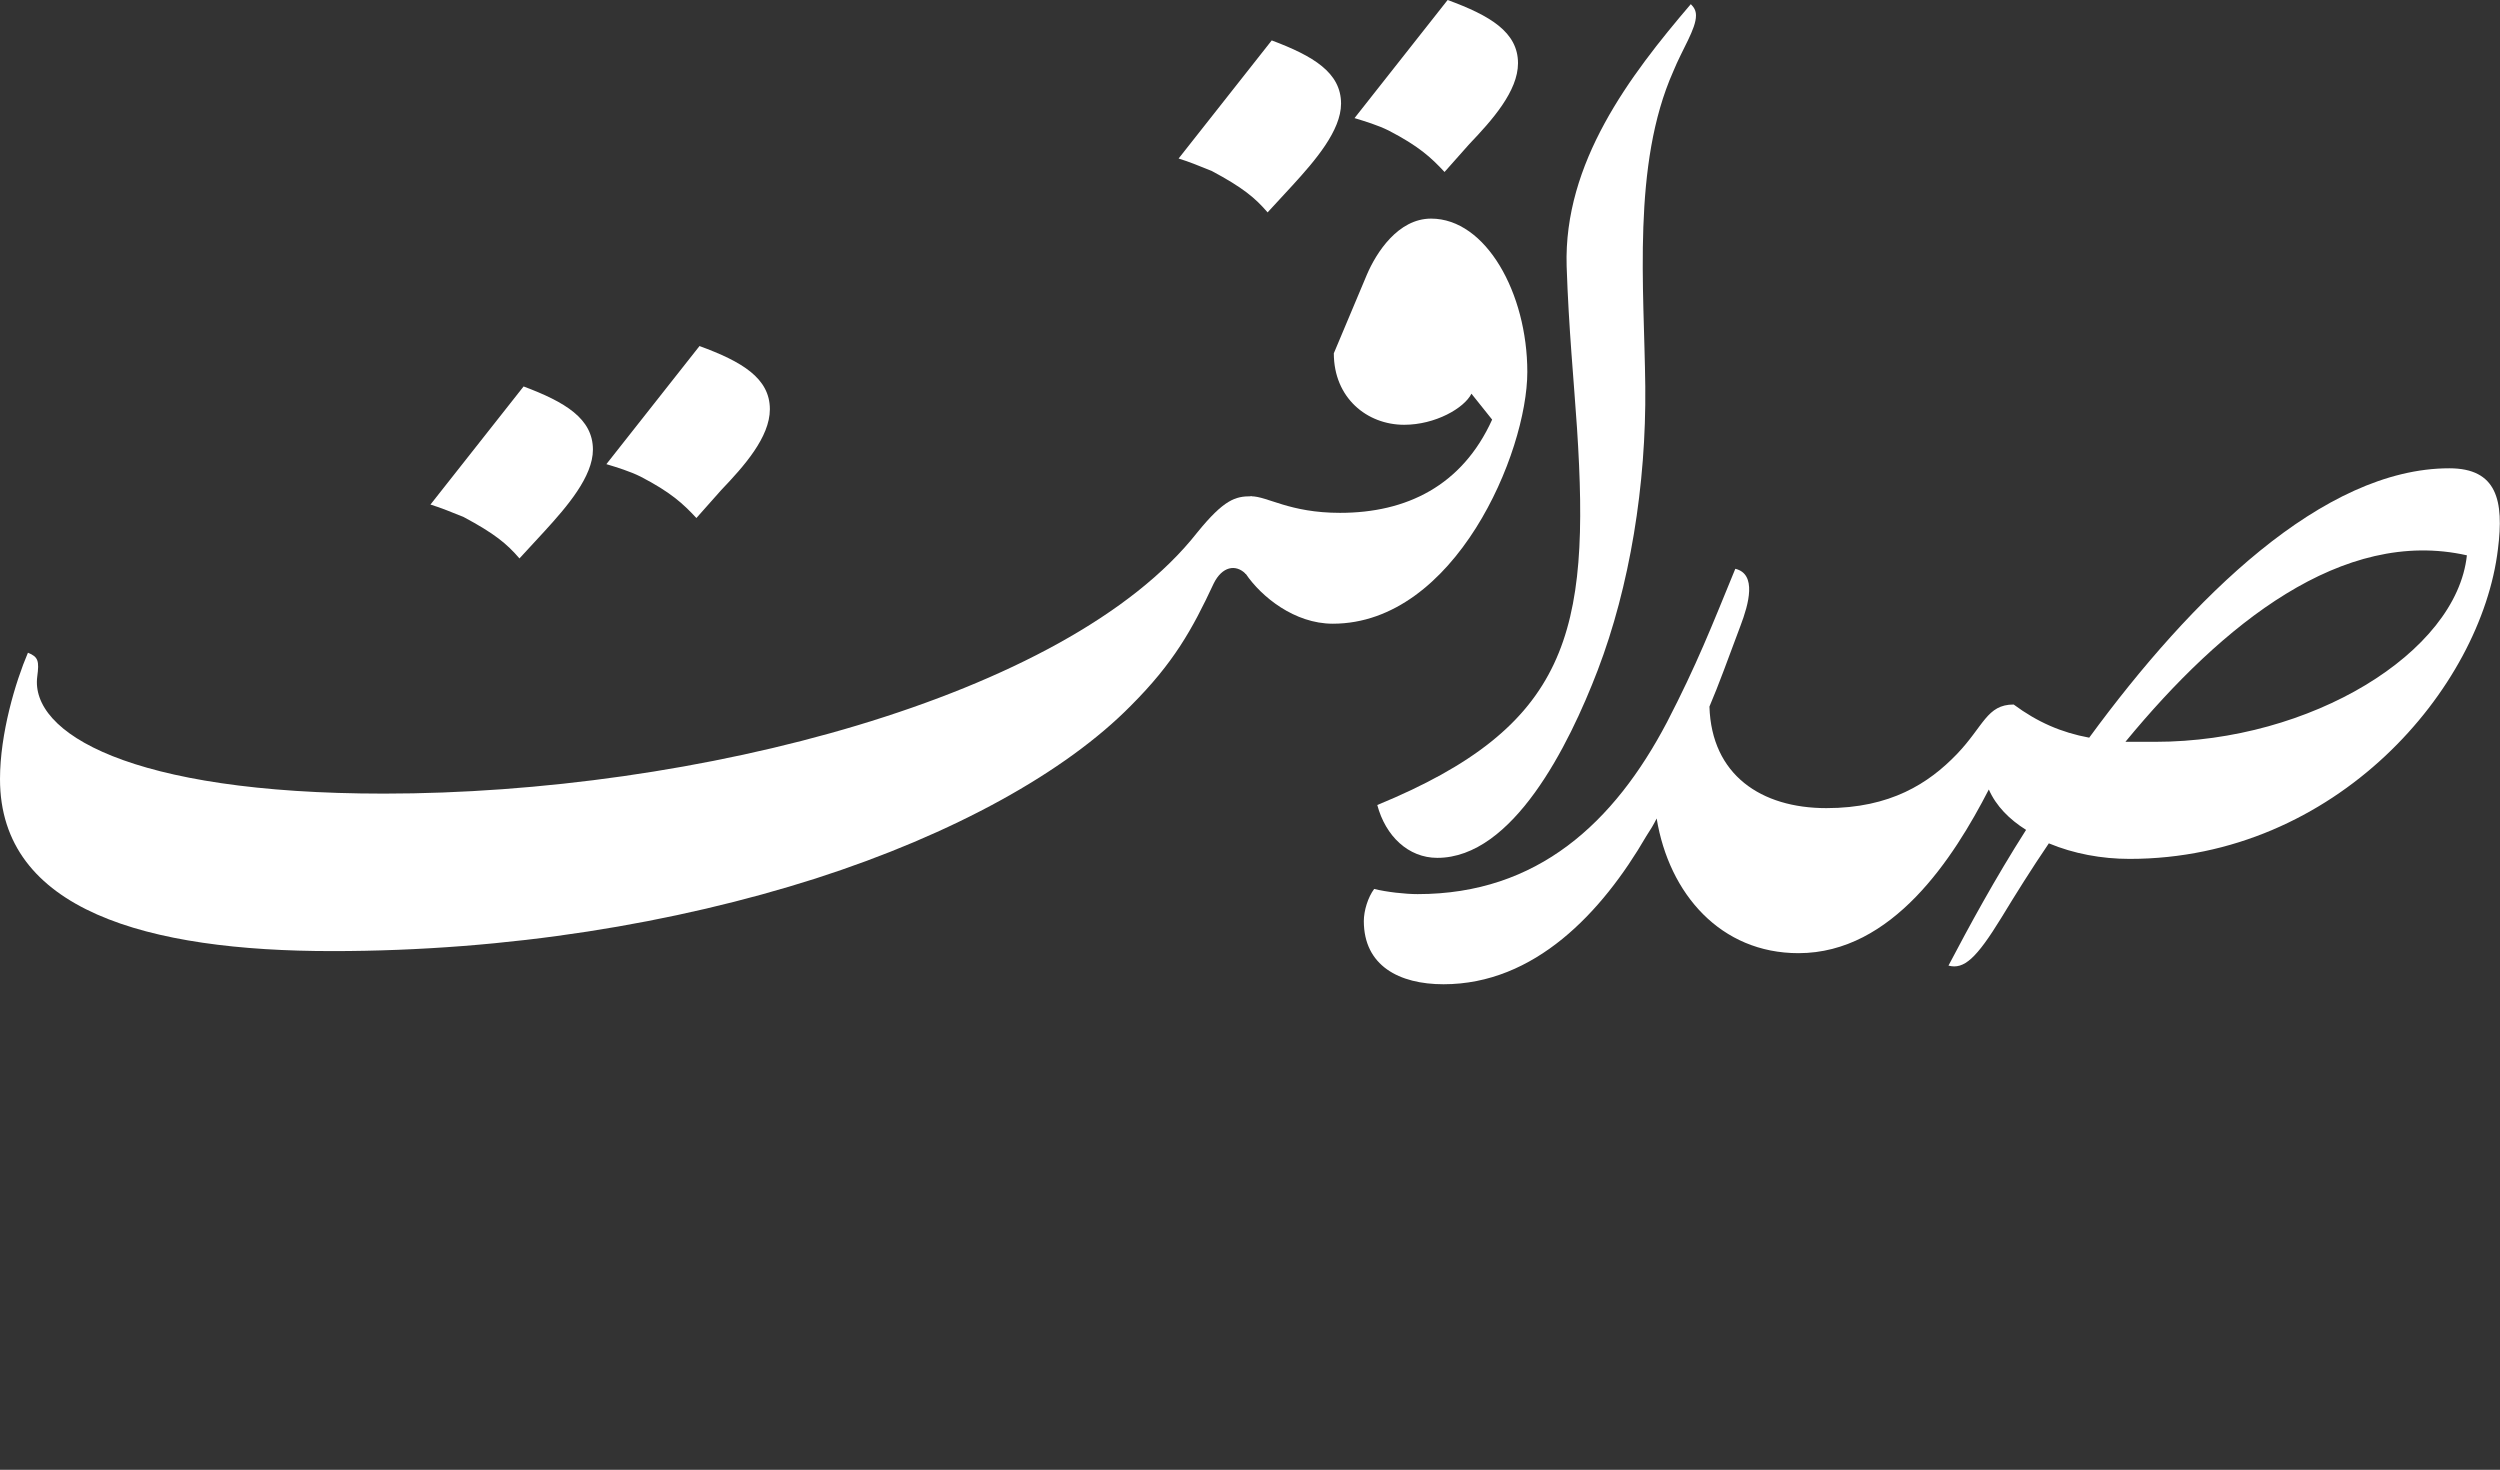
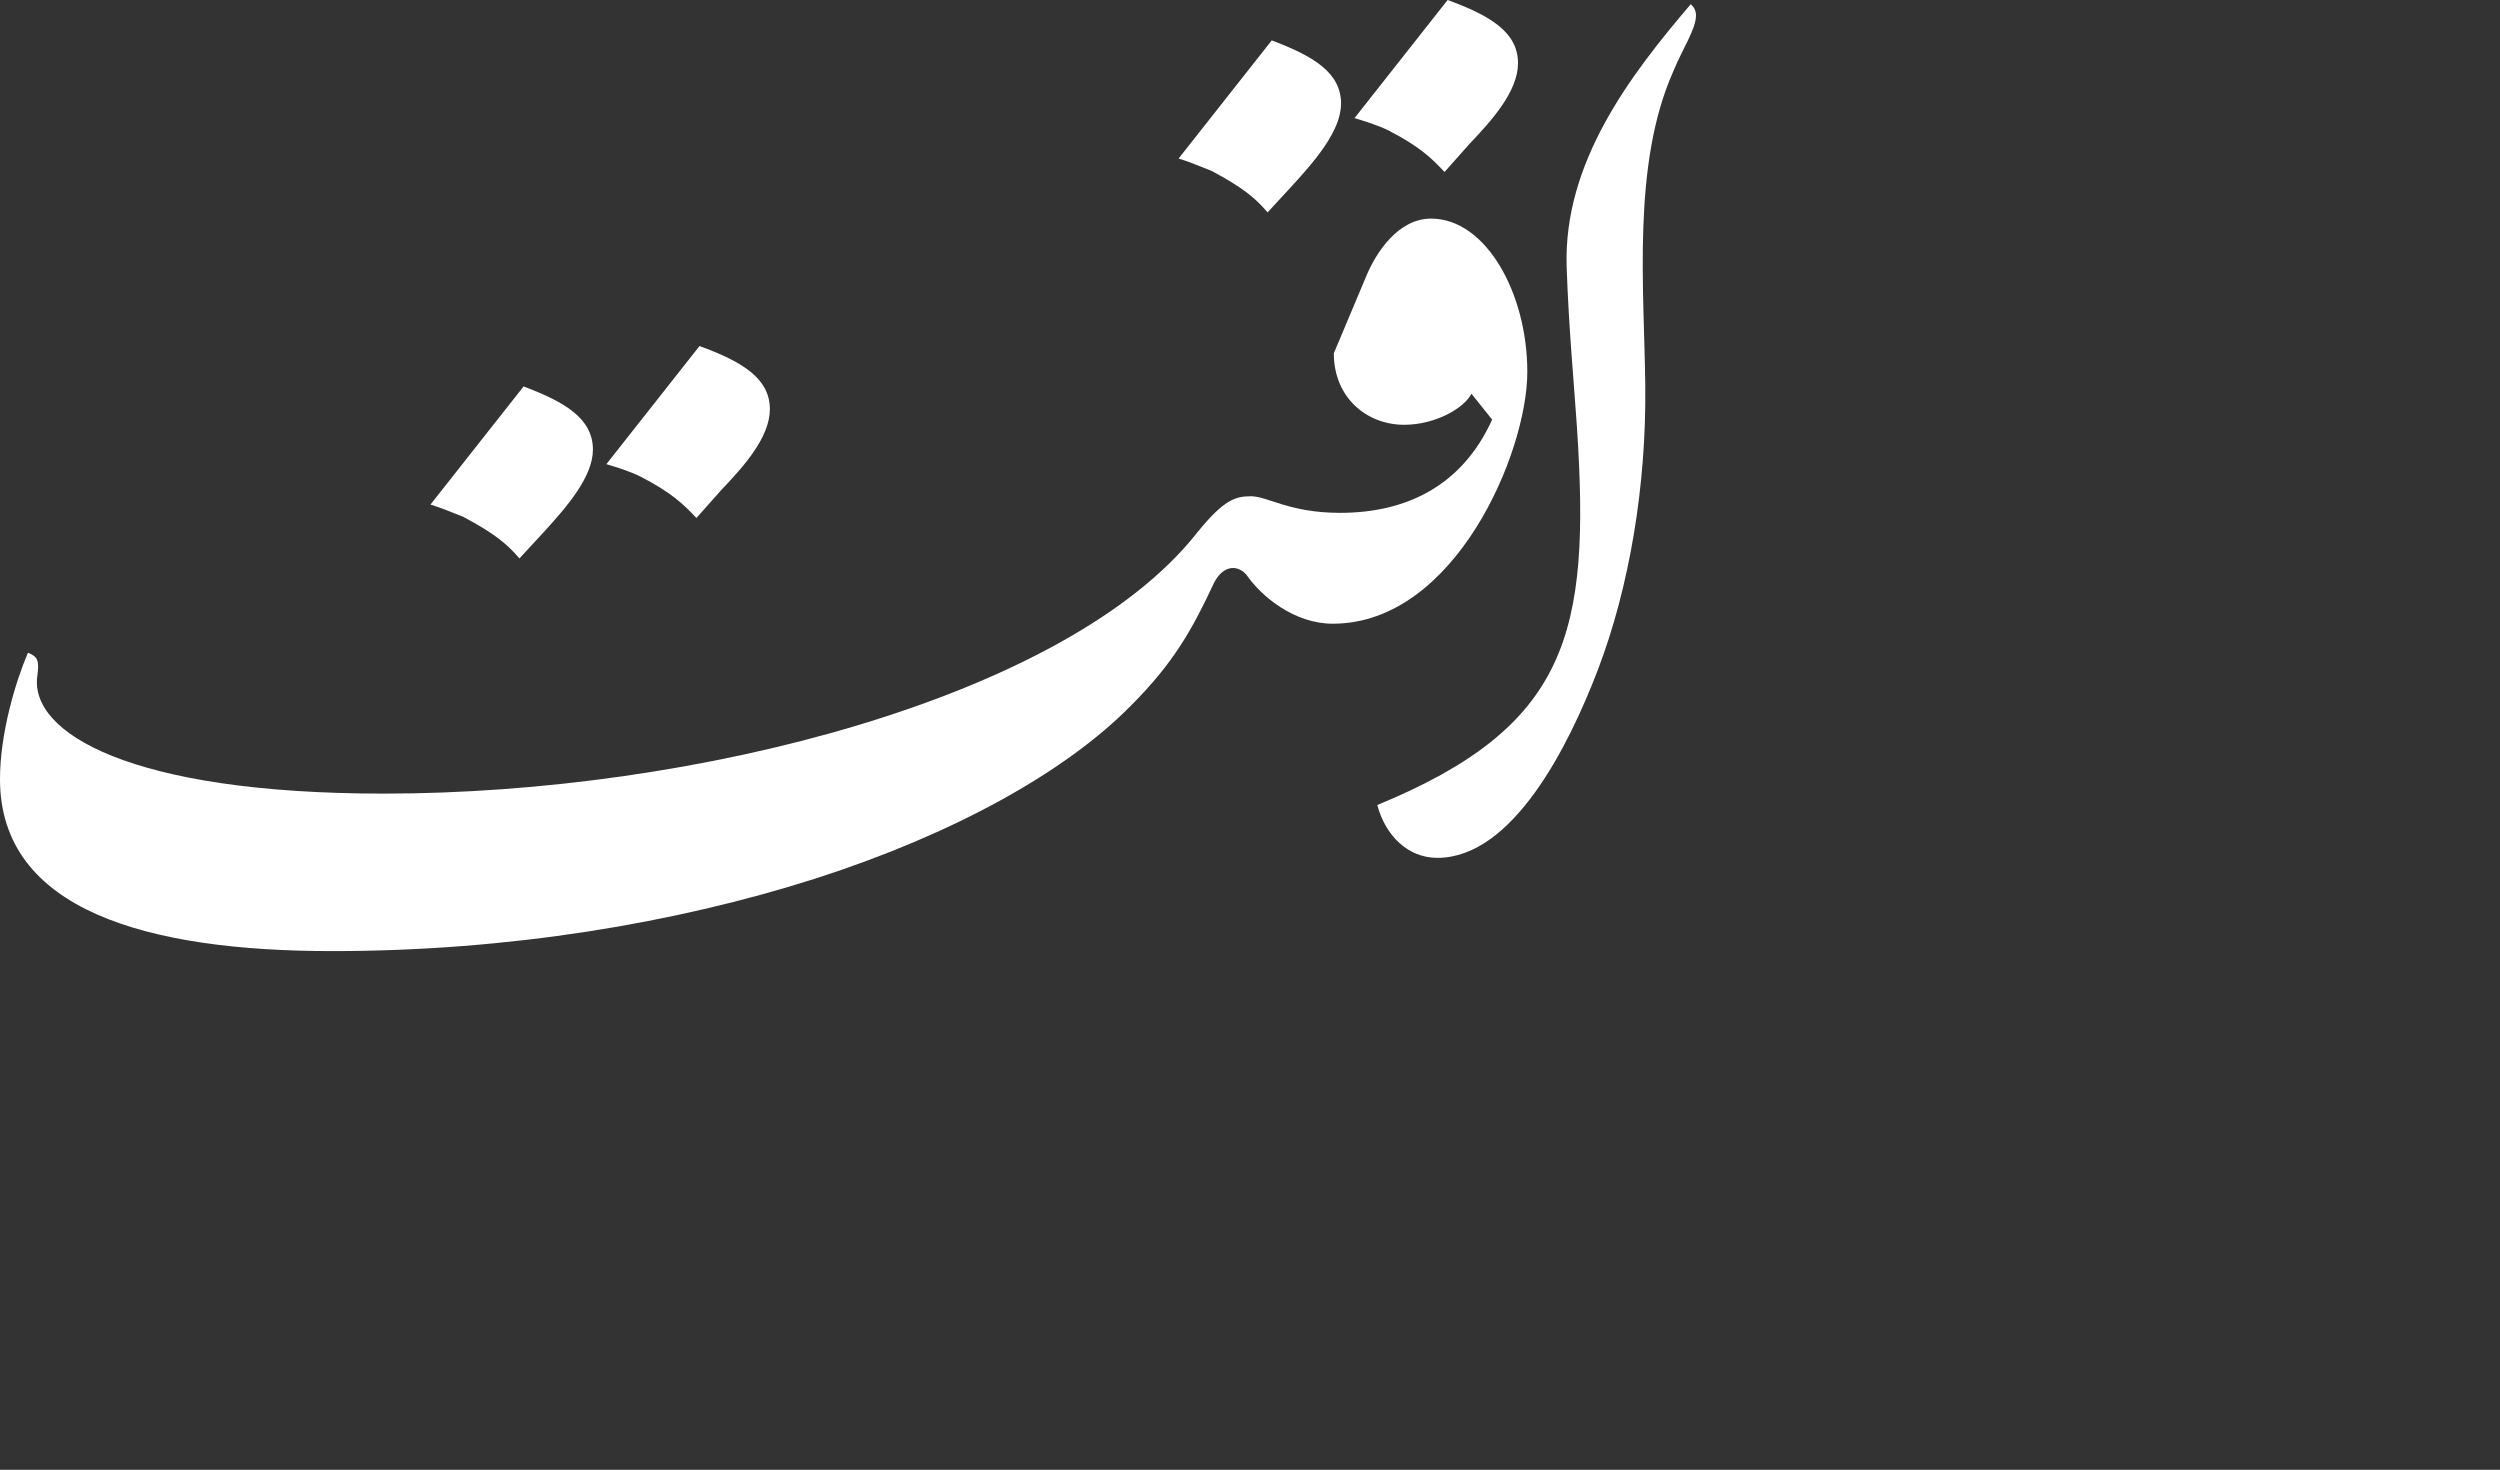
<svg xmlns="http://www.w3.org/2000/svg" width="381" height="224" viewBox="0 0 381 224" fill="#fff">
  <rect x="0" y="0" width="381" height="224" fill="#333333" stroke="none" />
-   <path d="M219.99 150C233.867 150 244.117 139.105 250.899 127.421C251.529 126.474 252.002 125.684 252.476 124.737C254.368 136.263 262.253 145.263 274.08 145.263C288.431 145.263 297.735 130.737 303.097 120.316C304.201 122.842 306.251 124.895 308.774 126.474C304.043 133.895 300.101 141.158 296.947 147.158C299.312 147.789 301.204 146.053 304.989 139.895C307.197 136.263 309.562 132.474 312.243 128.526C316.028 130.105 320.286 130.895 324.544 130.895C356.084 130.895 378.161 104.842 380.685 83.684C381.631 76.263 380.527 71.368 373.273 71.368C354.033 71.368 334.006 91.105 318.394 112.421C314.136 111.632 310.509 110.053 306.882 107.368C302.781 107.368 302.308 110.684 298.208 114.947C293.95 119.368 288.115 123.158 278.338 123.158C268.403 123.158 260.834 118.105 260.518 107.684C261.937 104.368 263.357 100.421 265.249 95.368C266.511 92.053 267.772 87.474 264.461 86.684C260.834 95.526 258.626 101.211 254.053 110.053C246.01 125.368 234.34 136.263 216.047 136.263C214.155 136.263 211.316 135.947 209.424 135.474C208.478 136.737 207.847 138.789 207.847 140.368C207.847 147.158 213.209 150 219.99 150ZM375.954 84.632C374.377 99.474 352.141 113.053 328.486 113.053H323.913C338.737 95.053 357.03 80.368 375.954 84.632Z" fill="white" />
  <path d="M219.043 130.737C230.555 130.737 239.071 113.684 243.487 102.158C248.375 89.368 250.899 73.895 250.741 58.895C250.583 43.895 248.691 25.105 254.999 10.895C256.418 7.421 258.468 4.421 258.468 2.368C258.468 1.579 258.153 1.105 257.68 0.632C248.375 11.526 238.283 24.79 238.756 40.579C239.071 50.053 239.86 58.105 240.333 65.21C242.383 96.474 239.071 110.684 209.897 122.684C211.159 127.421 214.628 130.737 219.043 130.737Z" fill="white" />
  <path d="M203.116 95.053C221.724 95.053 232.763 69 232.763 56.684C232.763 44.684 226.455 33.316 218.097 33.316C213.051 33.316 209.739 38.526 208.32 41.842L203.274 53.842C203.274 60.632 208.32 64.737 213.997 64.737C218.728 64.737 223.144 62.211 224.248 60L227.402 63.947C222.828 74.053 214.313 78.158 204.22 78.158C196.493 78.158 193.181 75.632 190.658 75.632C187.188 79.579 187.188 83.526 189.869 87.474C192.235 90.947 197.281 95.053 203.116 95.053Z" fill="white" />
  <path d="M220.147 26.21L223.932 21.947C227.401 18.316 231.344 13.895 231.344 9.632C231.344 4.895 227.086 2.368 220.62 0L206.428 18C208.005 18.474 210.055 19.105 211.632 19.895C216.205 22.263 218.097 24 220.147 26.21ZM193.181 32.368L196.966 28.263C200.435 24.474 204.377 19.895 204.377 15.79C204.377 11.053 200.12 8.526 193.812 6.158L179.619 24.158C181.196 24.632 183.088 25.421 184.665 26.053C189.396 28.579 191.288 30.158 193.181 32.368Z" fill="white" />
  <path d="M189.869 87.474C191.604 86.526 193.969 77.684 190.658 75.632C188.292 75.632 186.558 76.105 182.457 81.158C172.522 93.79 153.283 103.737 130.732 110.526C108.181 117.316 82.161 120.947 58.506 120.947C19.712 120.947 4.573 111.632 5.677 103.105C5.993 100.737 5.835 100.105 4.258 99.474C2.365 103.895 0 111.789 0 118.737C0 138.789 22.551 144.947 50.621 144.947C77.588 144.947 102.977 140.684 124.267 133.895C145.398 127.105 162.43 117.632 172.365 107.526C178.83 101.053 181.669 96 184.981 88.895C186.242 86.368 188.292 85.895 189.869 87.474Z" fill="white" />
  <path d="M106.131 78.947L109.916 74.684C113.385 71.053 117.328 66.632 117.328 62.368C117.328 57.632 113.07 55.105 106.604 52.737L92.411 70.737C93.988 71.21 96.038 71.842 97.615 72.632C102.189 75 104.081 76.737 106.131 78.947ZM79.165 85.105L82.95 81C86.419 77.21 90.361 72.632 90.361 68.526C90.361 63.789 86.103 61.263 79.796 58.895L65.603 76.895C67.18 77.368 69.072 78.158 70.649 78.79C75.38 81.316 77.272 82.895 79.165 85.105Z" fill="white" />
</svg>